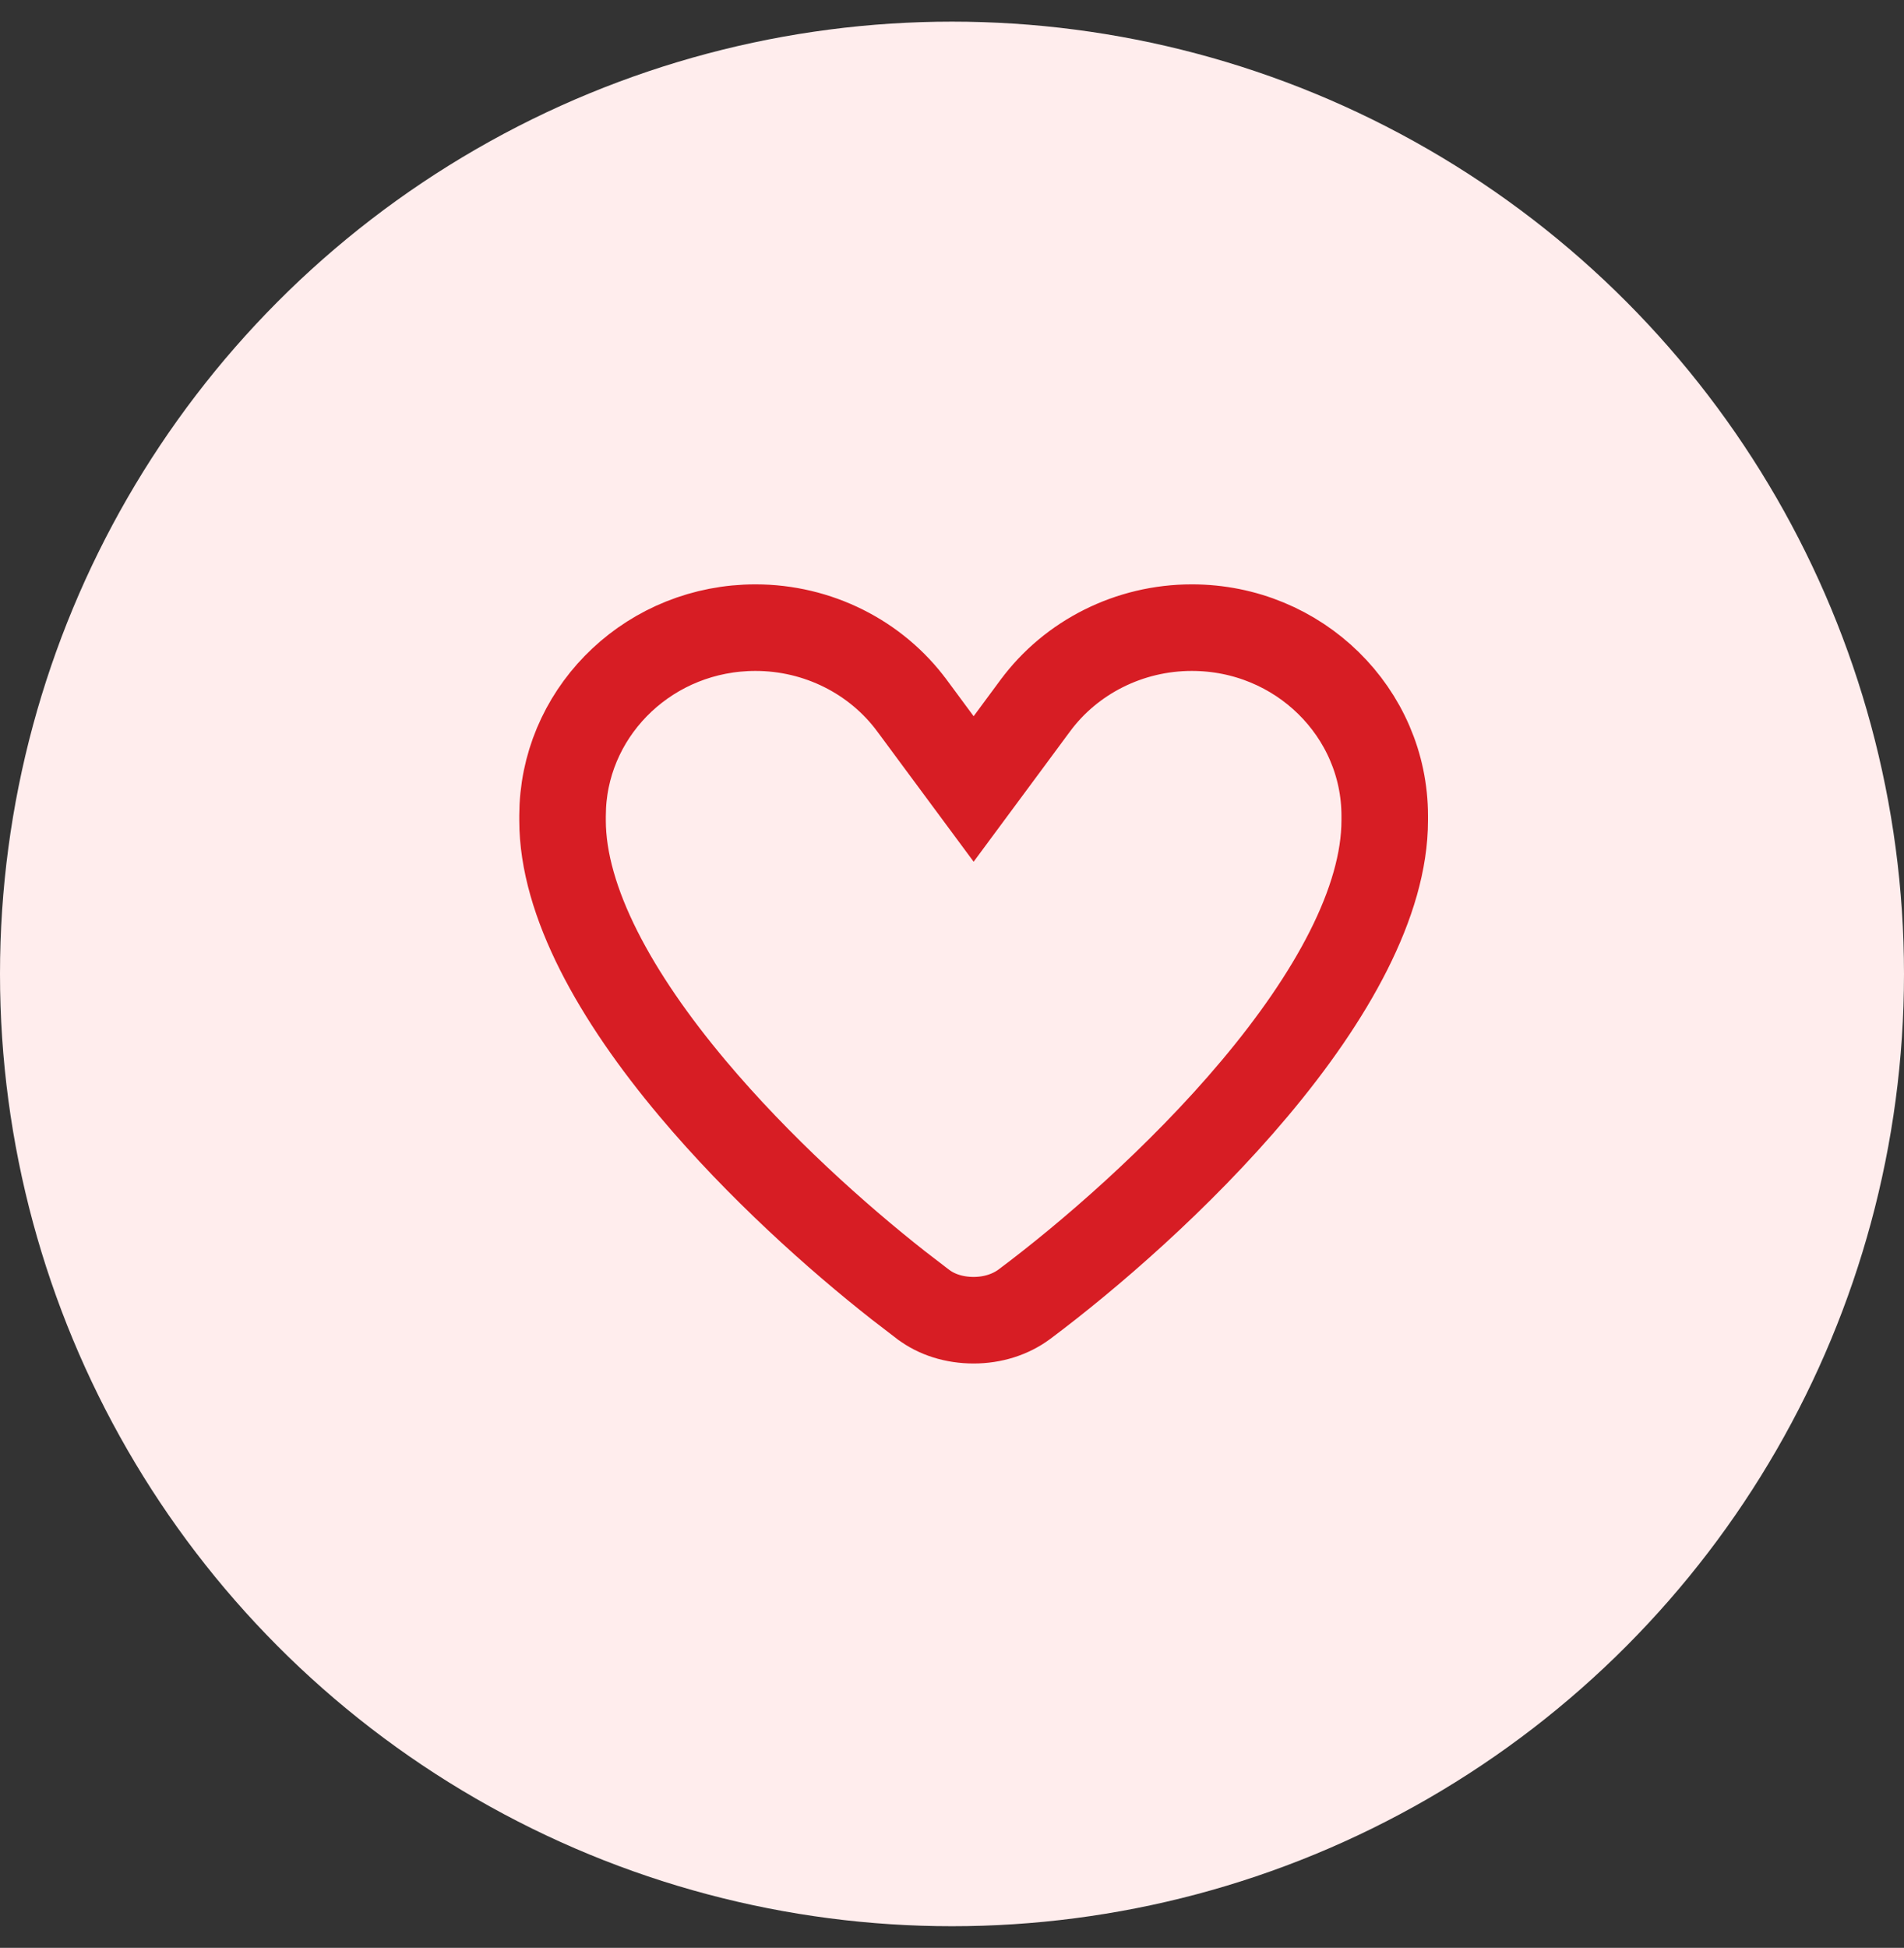
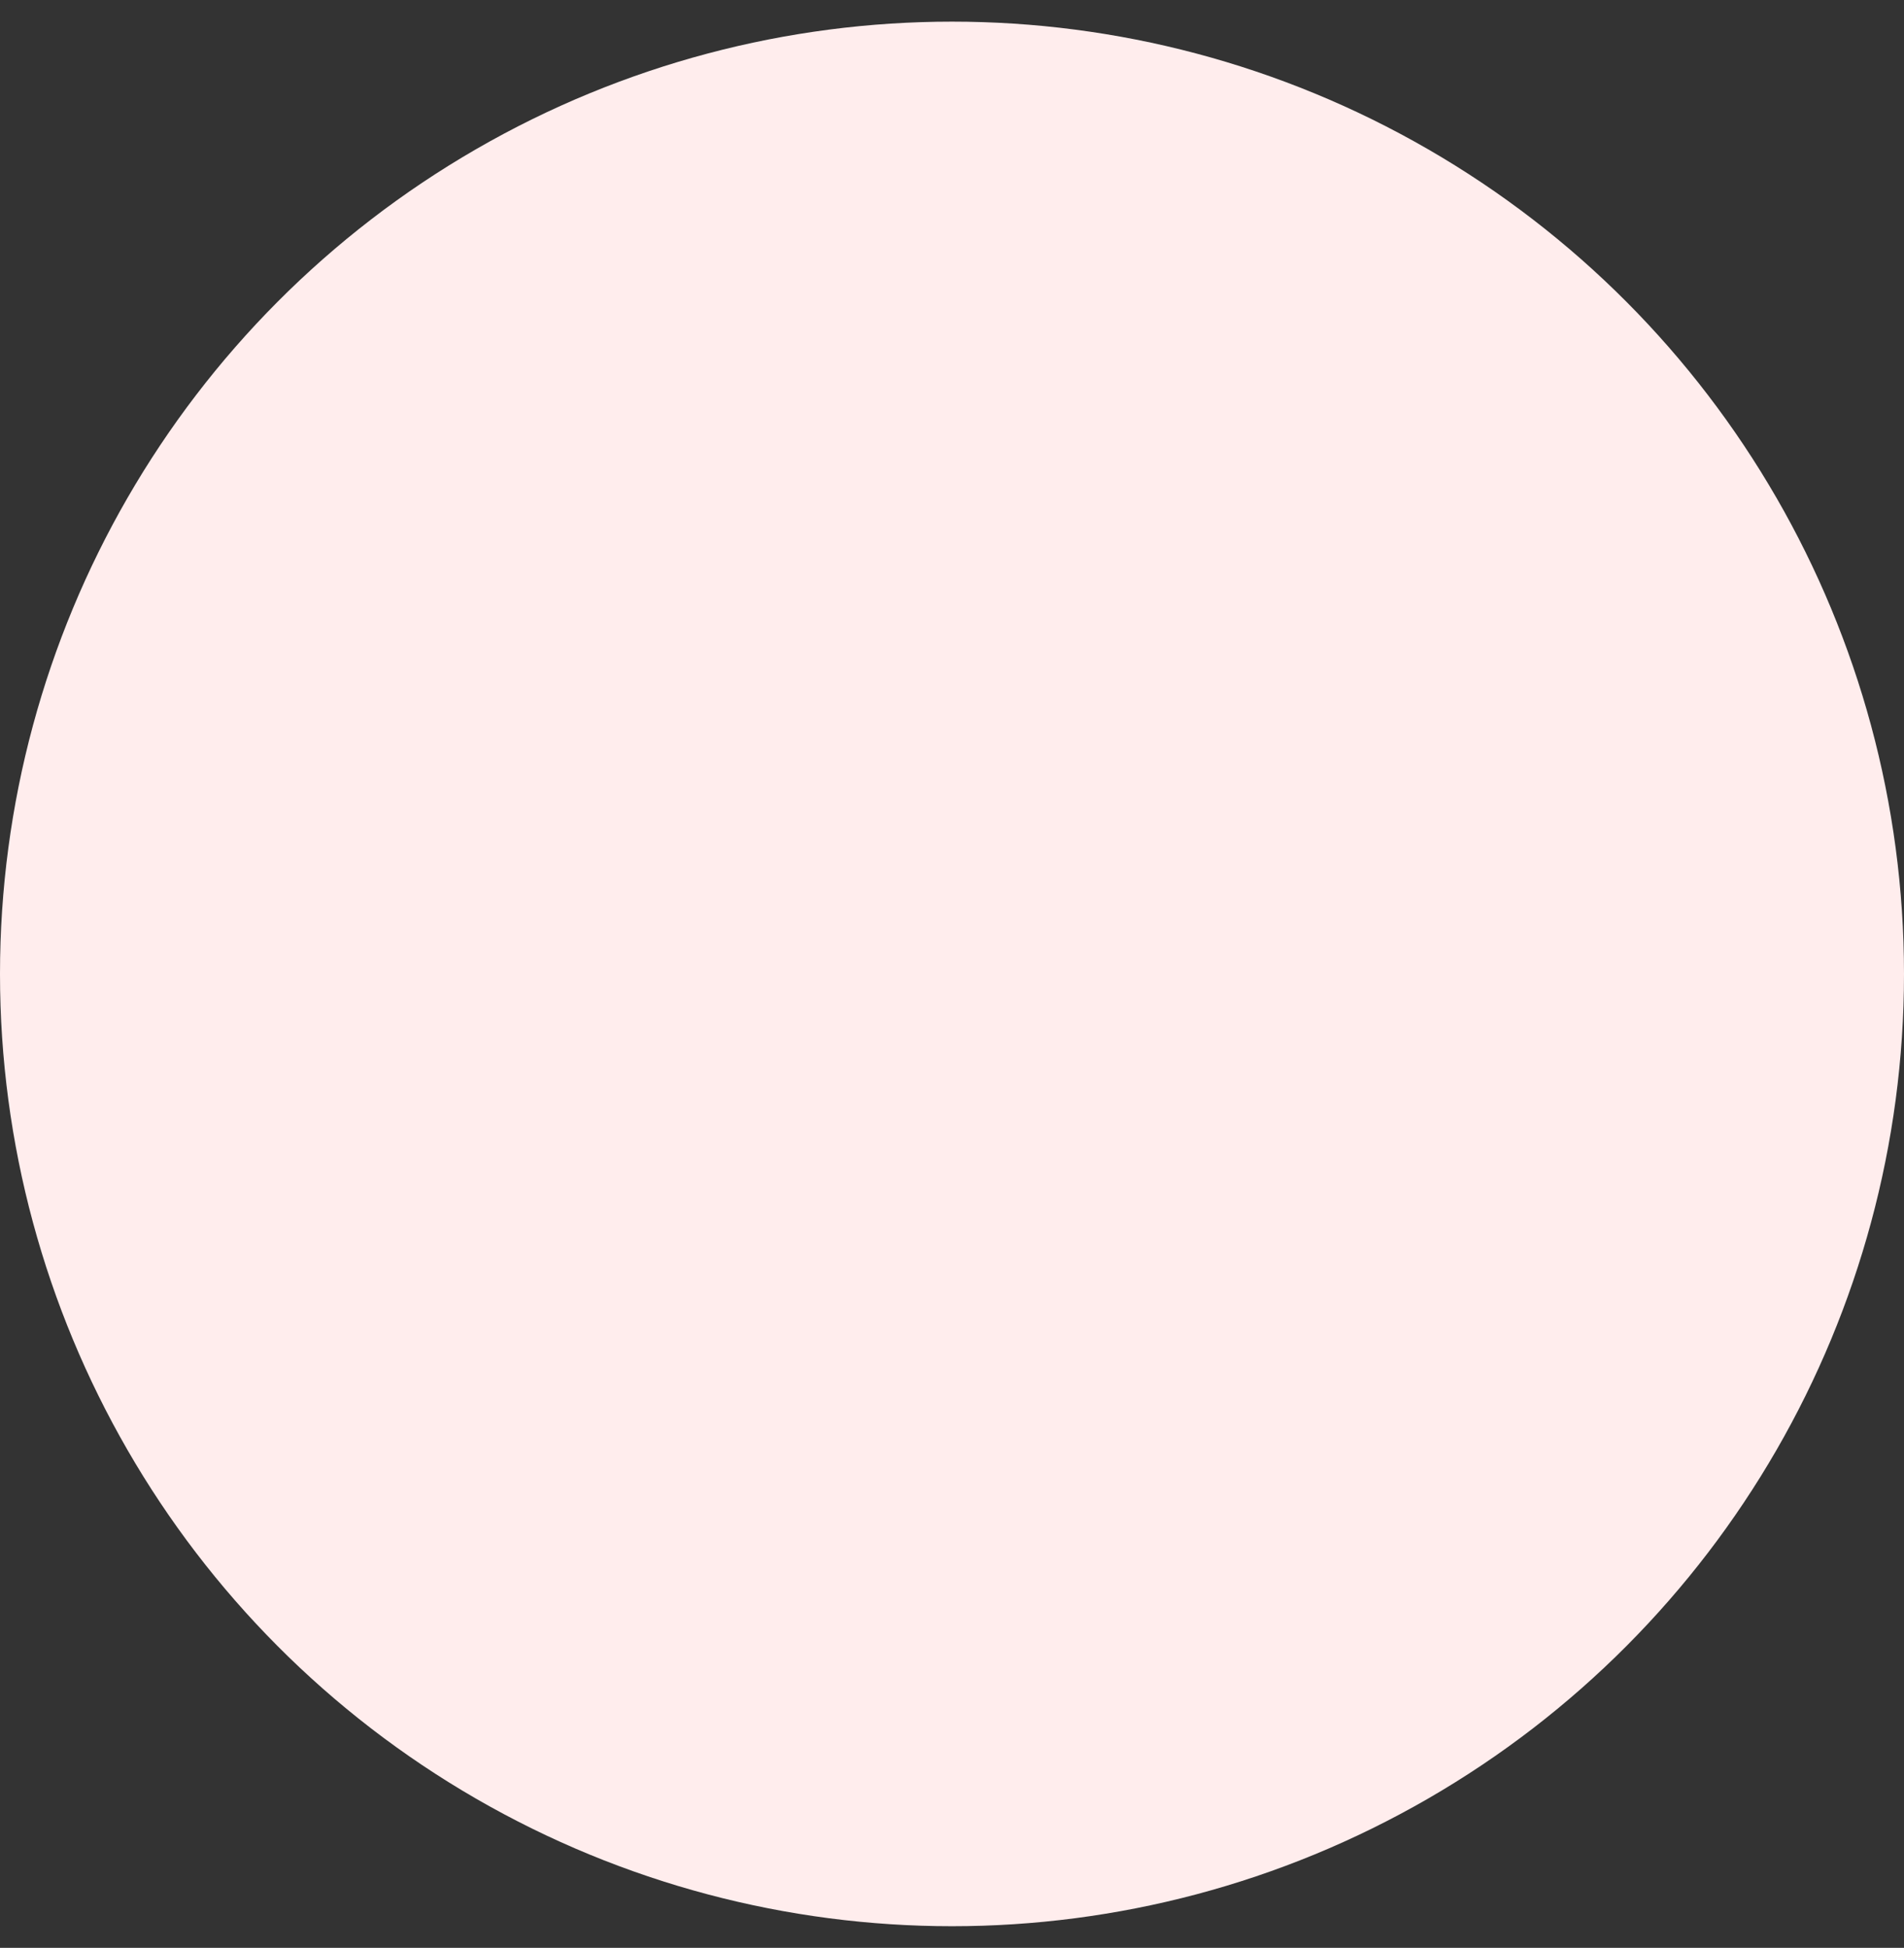
<svg xmlns="http://www.w3.org/2000/svg" width="44" height="45" viewBox="0 0 44 45" fill="none">
  <rect x="0" y="0" width="44" height="45" fill="#333333" stroke="none" />
  <circle cx="22" cy="22.5" r="22" fill="#FFEDED" />
-   <path d="M27.541 14.5C30.023 14.5 32 16.466 32 18.848V18.952C32 20.831 30.773 23.031 28.991 25.15C27.246 27.227 25.127 29.043 23.672 30.131C23.351 30.369 22.94 30.5 22.5 30.5C22.053 30.5 21.645 30.37 21.336 30.136L21.331 30.133L20.756 29.691C19.351 28.587 17.537 26.968 16.009 25.15C14.227 23.031 13 20.831 13 18.952V18.848L13.006 18.626C13.124 16.346 15.055 14.5 17.459 14.5C18.899 14.5 20.247 15.178 21.08 16.308L21.081 16.309L21.696 17.141L22.5 18.227L23.304 17.141L23.919 16.309L23.92 16.308C24.753 15.178 26.101 14.5 27.541 14.5Z" stroke="#D71D24" stroke-width="2" />
</svg>